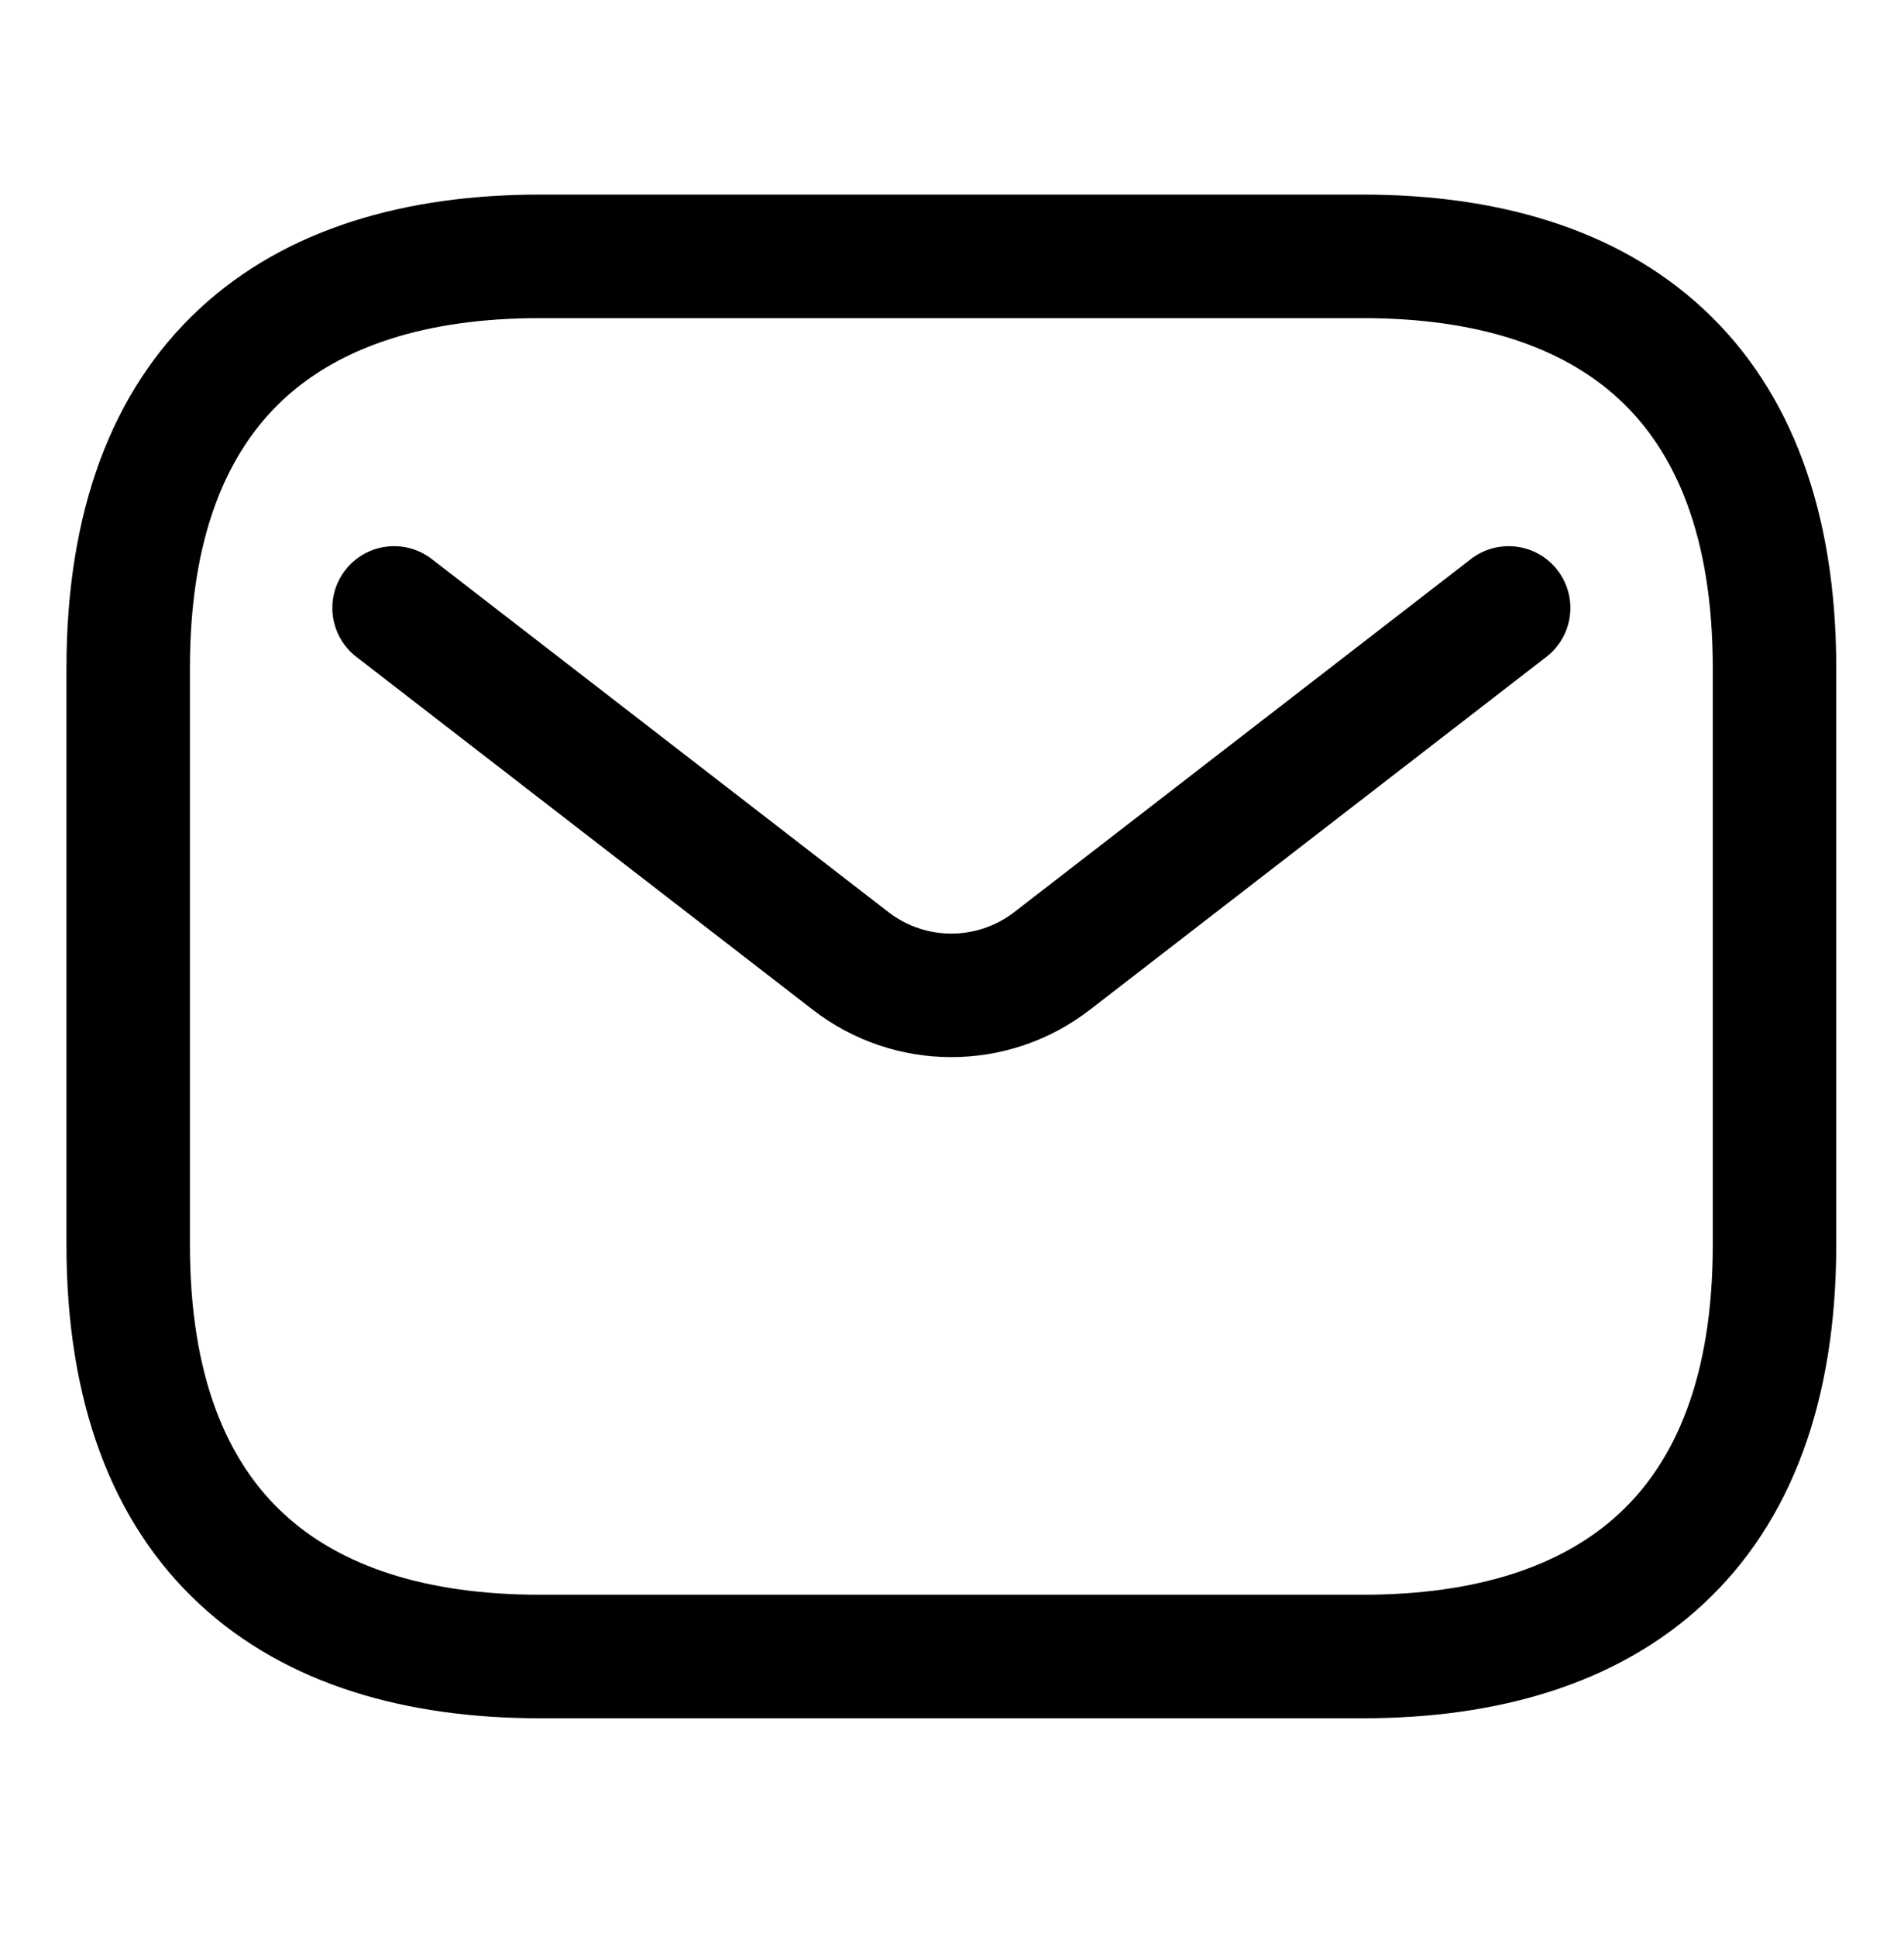
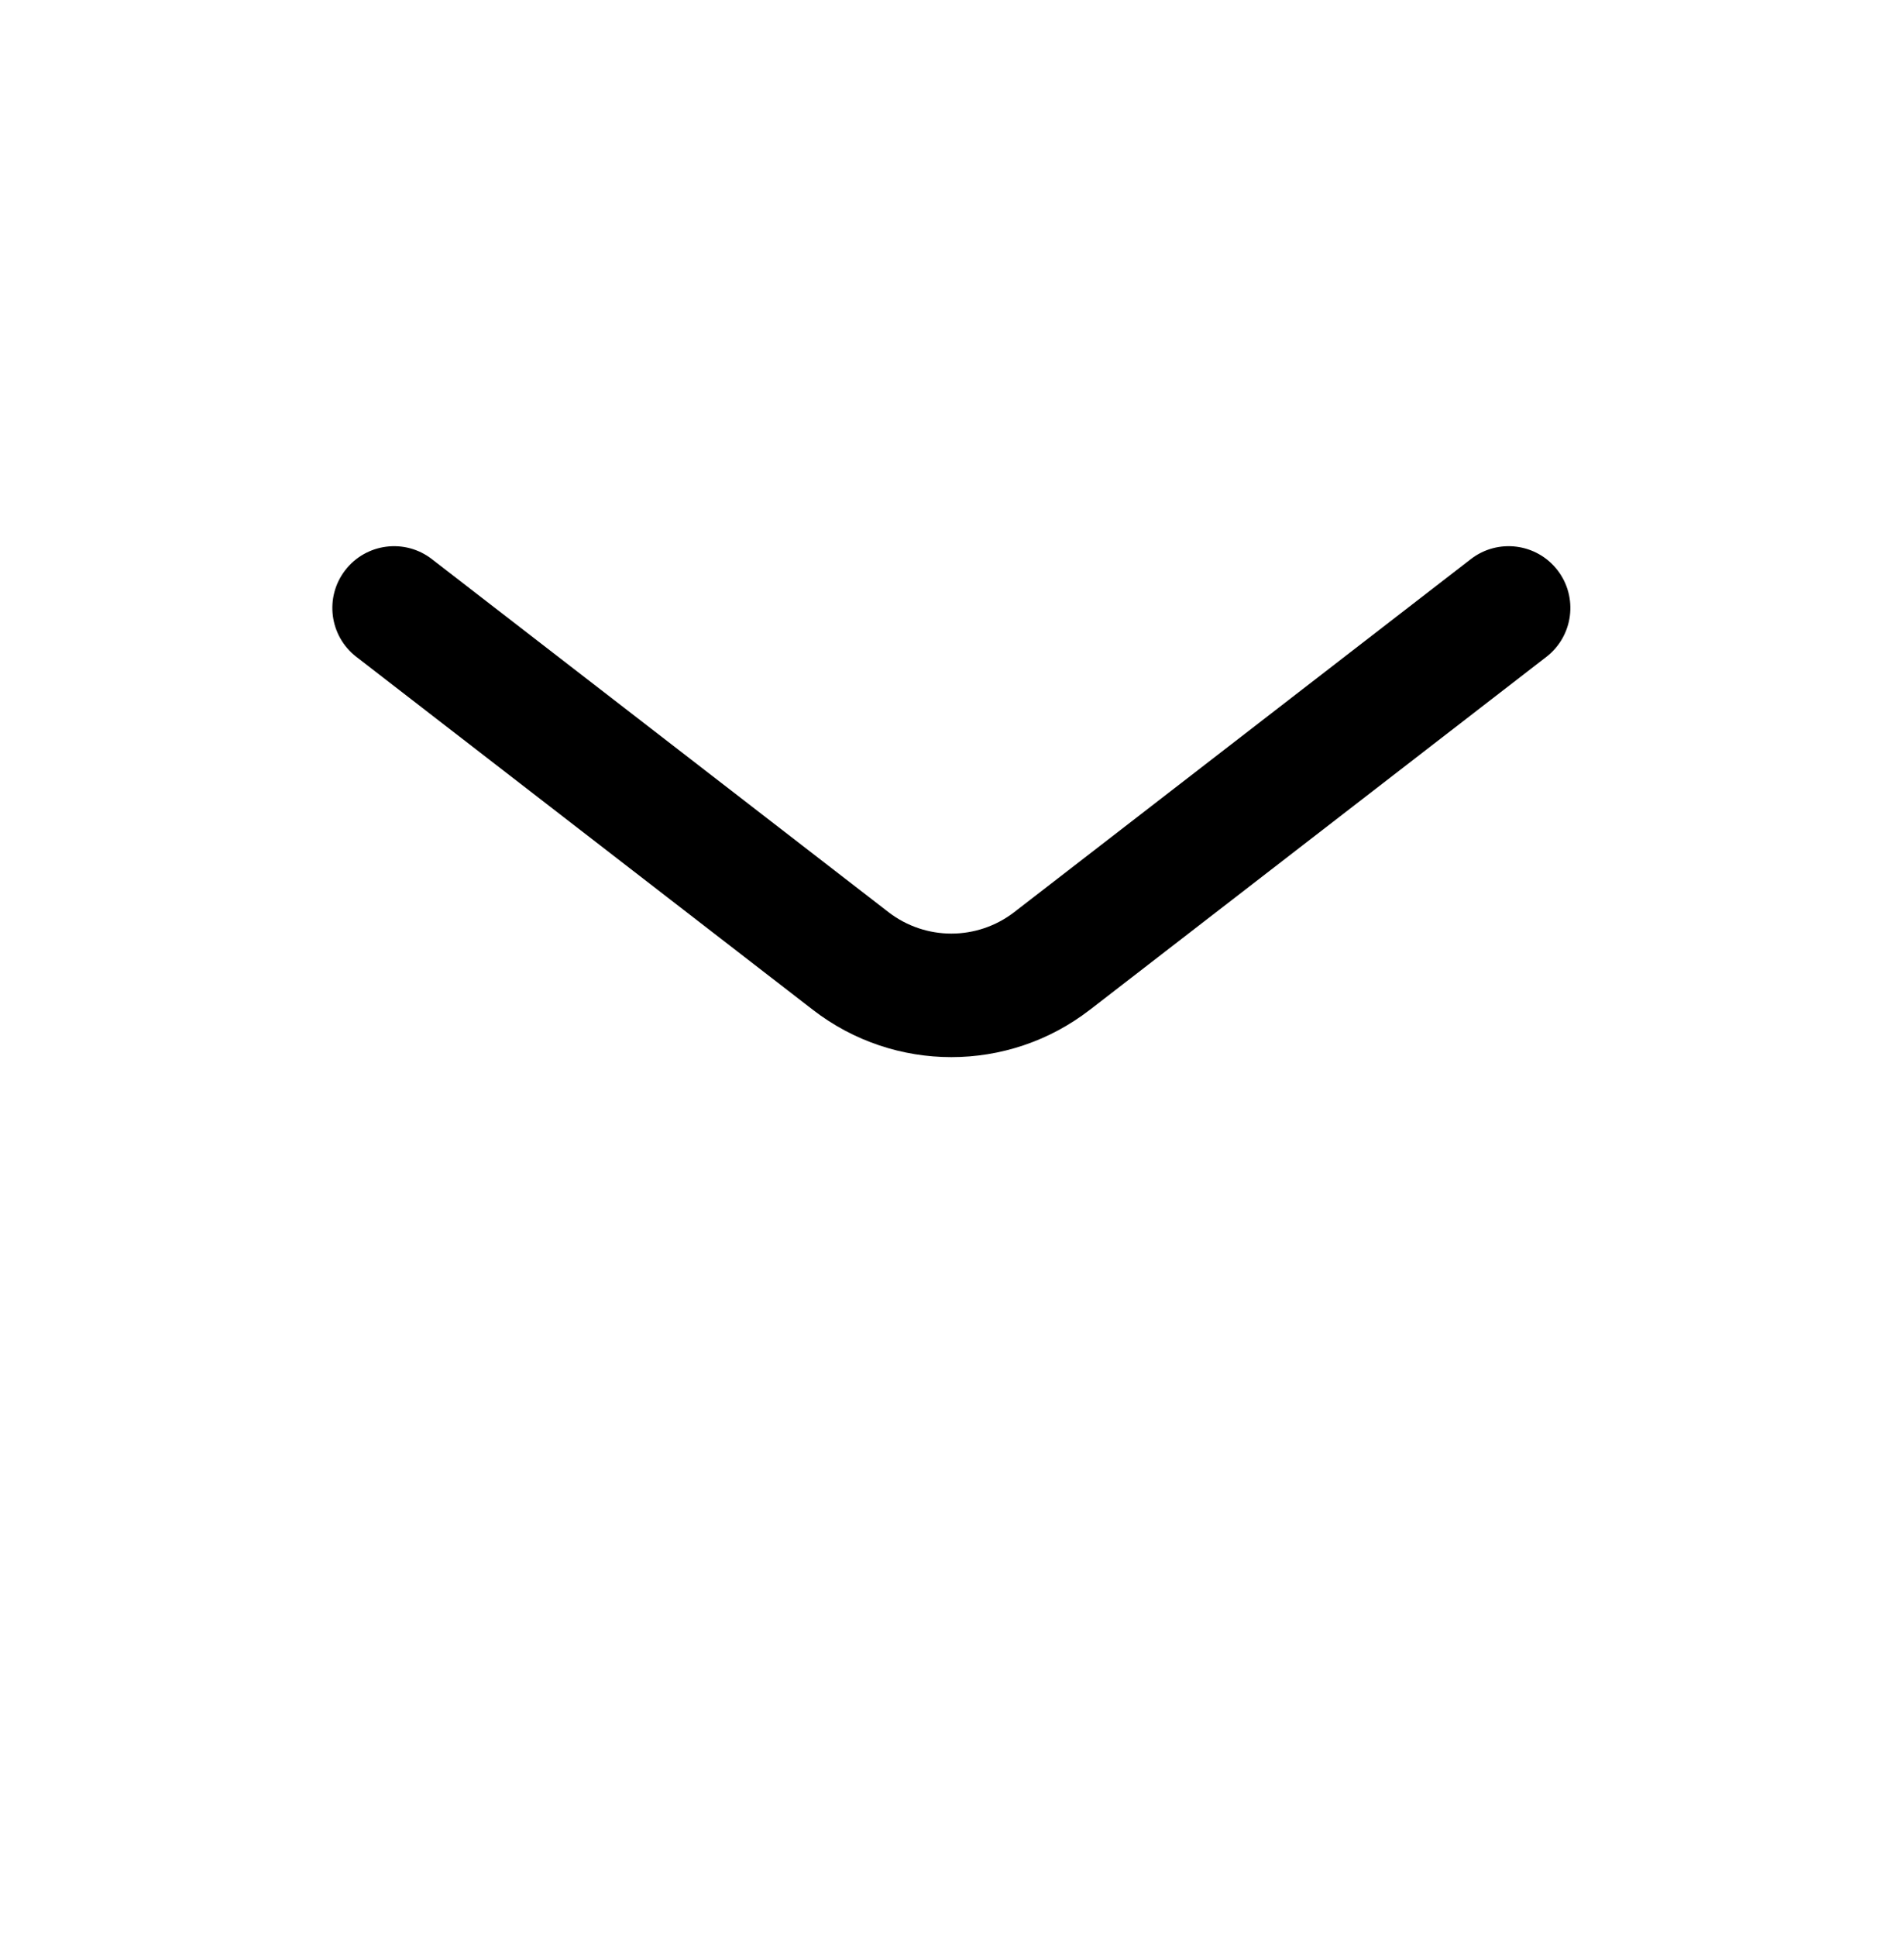
<svg xmlns="http://www.w3.org/2000/svg" width="60" height="61" viewBox="0 0 60 61" fill="none">
  <g id="Group 5">
-     <path id="vector (Stroke)" fill-rule="evenodd" clip-rule="evenodd" d="M8.93 12.581C7.166 14.219 5.985 16.876 5.985 21.045V39.203C5.985 43.372 7.166 46.03 8.93 47.667C10.72 49.33 13.417 50.228 17.009 50.228H42.95C46.543 50.228 49.239 49.33 51.029 47.667C52.793 46.03 53.974 43.372 53.974 39.203V21.045C53.974 16.876 52.793 14.219 51.029 12.581C49.239 10.919 46.543 10.02 42.95 10.02H17.009C13.417 10.02 10.72 10.919 8.93 12.581ZM6.282 9.73C9.032 7.176 12.82 6.129 17.009 6.129H42.95C47.139 6.129 50.927 7.176 53.677 9.73C56.453 12.307 57.865 16.135 57.865 21.045V39.203C57.865 44.114 56.453 47.941 53.677 50.519C50.927 53.072 47.139 54.119 42.95 54.119H17.009C12.82 54.119 9.032 53.072 6.282 50.519C3.506 47.941 2.094 44.114 2.094 39.203V21.045C2.094 16.135 3.506 12.307 6.282 9.73Z" fill="black" />
-     <path id="vector_2 (Stroke)" fill-rule="evenodd" clip-rule="evenodd" d="M10.879 17.959C11.536 17.109 12.758 16.952 13.608 17.609L27.997 28.728C27.997 28.728 27.997 28.728 27.997 28.728C29.165 29.63 30.794 29.63 31.962 28.728C31.962 28.728 31.962 28.728 31.962 28.728L46.351 17.609C47.202 16.952 48.423 17.109 49.081 17.959C49.737 18.809 49.581 20.031 48.731 20.688L34.342 31.807L34.341 31.807C31.772 33.792 28.187 33.792 25.618 31.807L25.618 31.807L11.229 20.688C10.379 20.031 10.222 18.809 10.879 17.959Z" fill="black" />
+     <path id="vector_2 (Stroke)" fill-rule="evenodd" clip-rule="evenodd" d="M10.879 17.959C11.536 17.109 12.758 16.952 13.608 17.609L27.997 28.728C27.997 28.728 27.997 28.728 27.997 28.728C29.165 29.63 30.794 29.63 31.962 28.728C31.962 28.728 31.962 28.728 31.962 28.728L46.351 17.609C47.202 16.952 48.423 17.109 49.081 17.959C49.737 18.809 49.581 20.031 48.731 20.688L34.342 31.807L34.341 31.807C31.772 33.792 28.187 33.792 25.618 31.807L11.229 20.688C10.379 20.031 10.222 18.809 10.879 17.959Z" fill="black" />
  </g>
</svg>